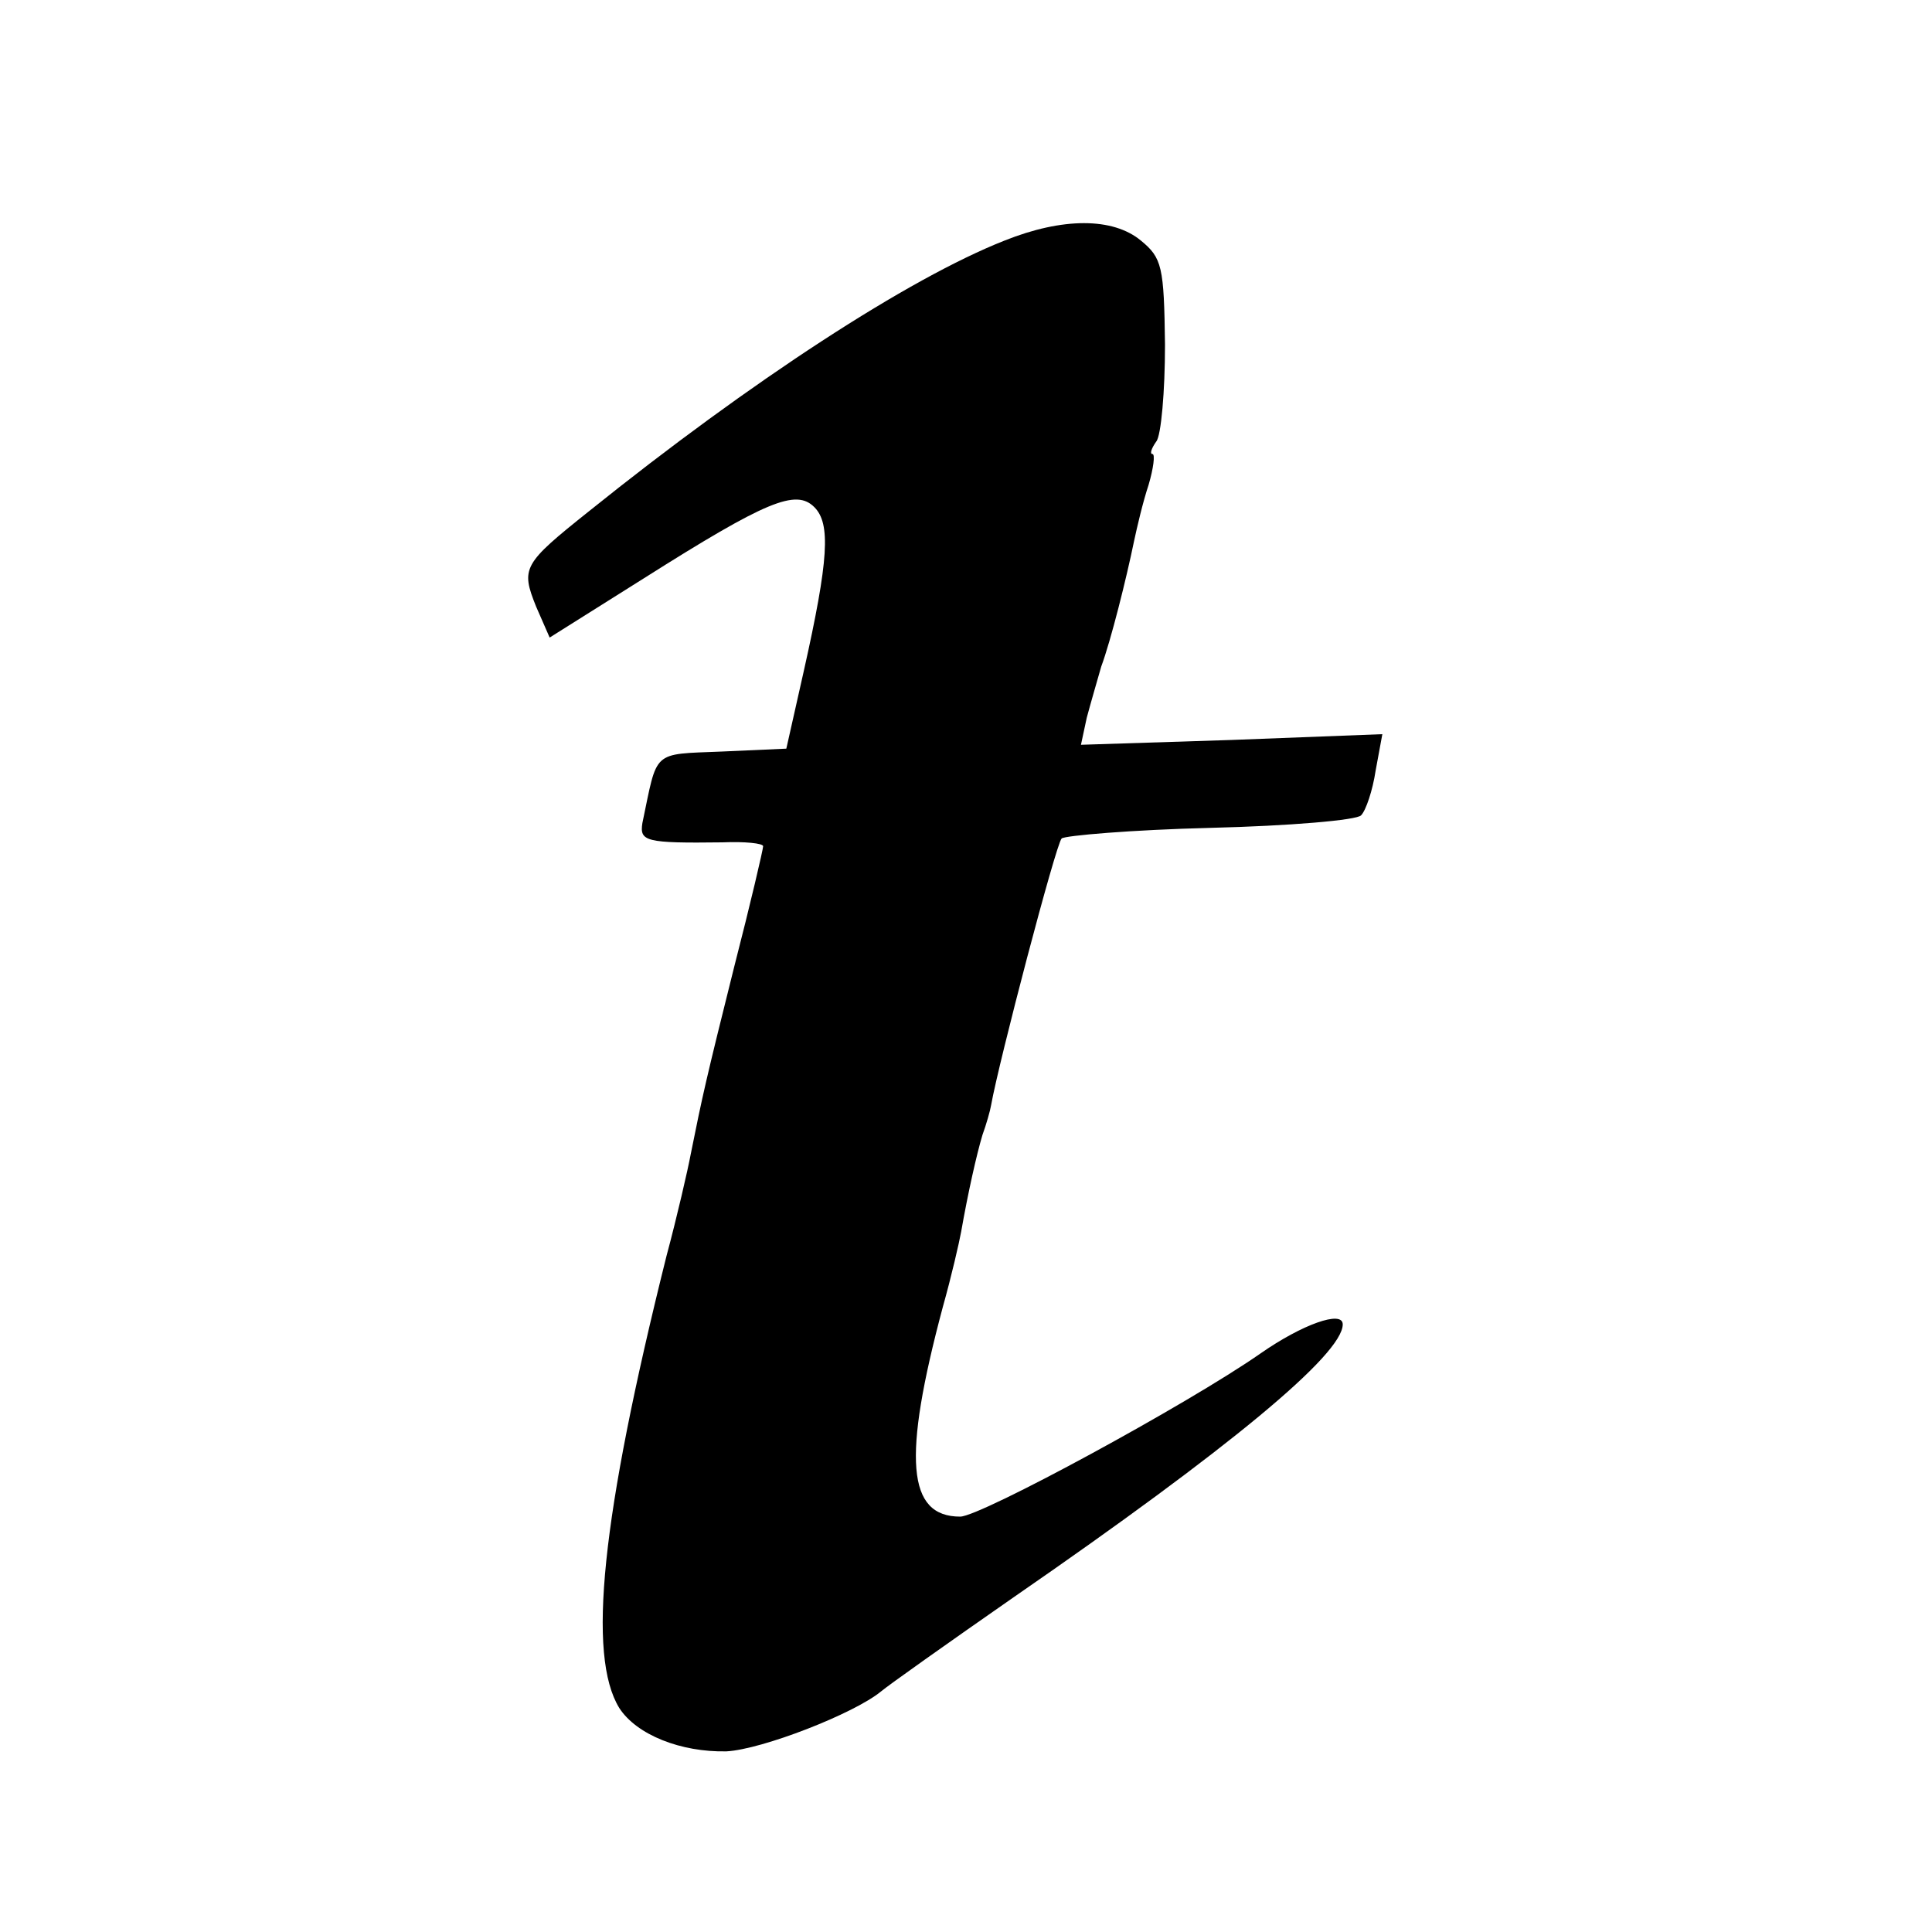
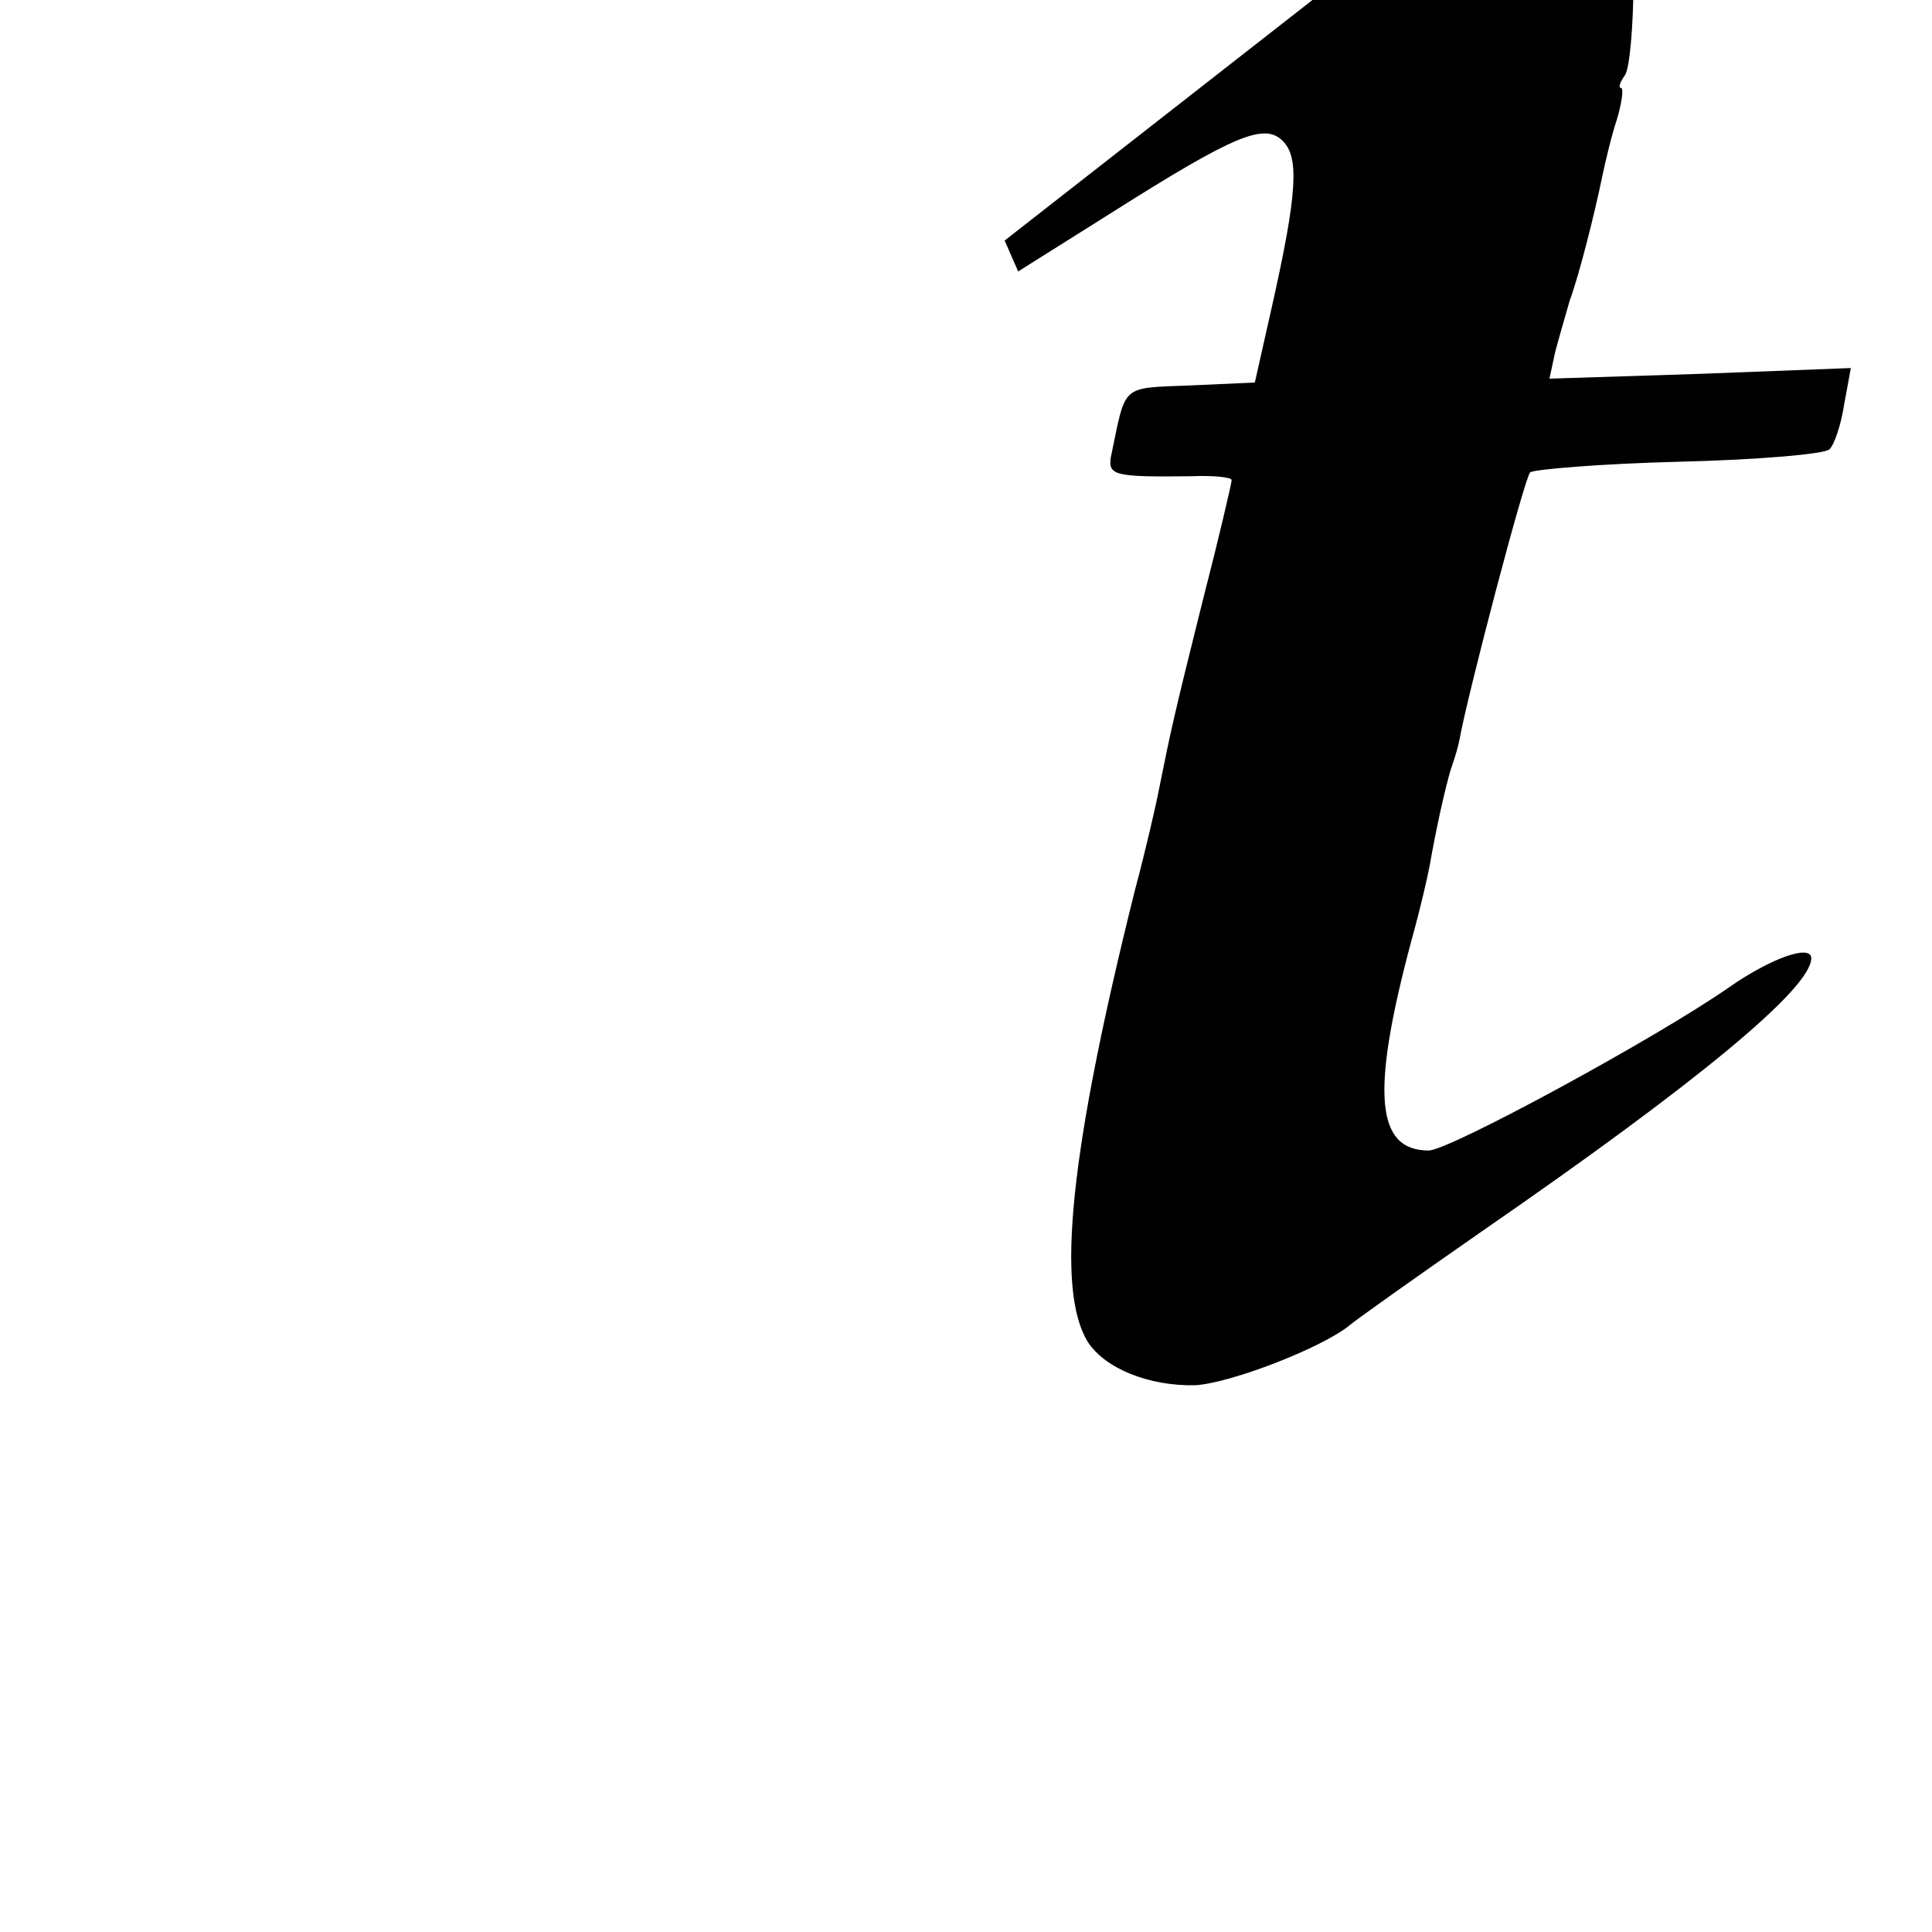
<svg xmlns="http://www.w3.org/2000/svg" version="1.0" width="16pt" height="16pt" viewBox="0 0 16 16" preserveAspectRatio="xMidYMid meet">
  <g transform="translate(0,16) scale(0.008,-0.008)" fill="#000000" stroke="none">
-     <path d="M1040 1751 c-99 -39 -262 -145 -430 -280 -69 -55 -71 -59 -55 -99 l14 -32 97 61 c128 81 158 93 177 74 17 -17 15 -54 -11 -170 l-18 -80 -67 -3 c-73 -3 -66 2 -82 -74 -3 -19 3 -21 83 -20 23 1 42 -1 42 -4 0 -3 -13 -59 -30 -125 -29 -116 -33 -134 -45 -194 -3 -16 -14 -64 -25 -105 -68 -272 -82 -414 -49 -468 18 -28 64 -46 111 -45 37 2 132 39 160 62 7 6 69 50 138 98 223 154 340 251 340 282 0 15 -42 0 -85 -30 -76 -53 -290 -169 -311 -169 -55 0 -60 60 -18 217 9 32 17 67 19 78 7 40 16 80 22 100 4 11 8 25 9 31 8 45 67 270 73 276 3 3 73 9 154 11 82 2 152 8 156 13 5 5 12 26 15 46 l7 38 -156 -6 -156 -5 6 28 c4 15 11 39 15 53 10 27 26 91 34 130 3 14 9 40 15 58 5 17 7 32 4 32 -3 0 -1 6 4 13 5 6 9 52 9 100 -1 81 -3 90 -25 108 -29 24 -81 24 -141 0z" />
+     <path d="M1040 1751 l14 -32 97 61 c128 81 158 93 177 74 17 -17 15 -54 -11 -170 l-18 -80 -67 -3 c-73 -3 -66 2 -82 -74 -3 -19 3 -21 83 -20 23 1 42 -1 42 -4 0 -3 -13 -59 -30 -125 -29 -116 -33 -134 -45 -194 -3 -16 -14 -64 -25 -105 -68 -272 -82 -414 -49 -468 18 -28 64 -46 111 -45 37 2 132 39 160 62 7 6 69 50 138 98 223 154 340 251 340 282 0 15 -42 0 -85 -30 -76 -53 -290 -169 -311 -169 -55 0 -60 60 -18 217 9 32 17 67 19 78 7 40 16 80 22 100 4 11 8 25 9 31 8 45 67 270 73 276 3 3 73 9 154 11 82 2 152 8 156 13 5 5 12 26 15 46 l7 38 -156 -6 -156 -5 6 28 c4 15 11 39 15 53 10 27 26 91 34 130 3 14 9 40 15 58 5 17 7 32 4 32 -3 0 -1 6 4 13 5 6 9 52 9 100 -1 81 -3 90 -25 108 -29 24 -81 24 -141 0z" />
  </g>
</svg>